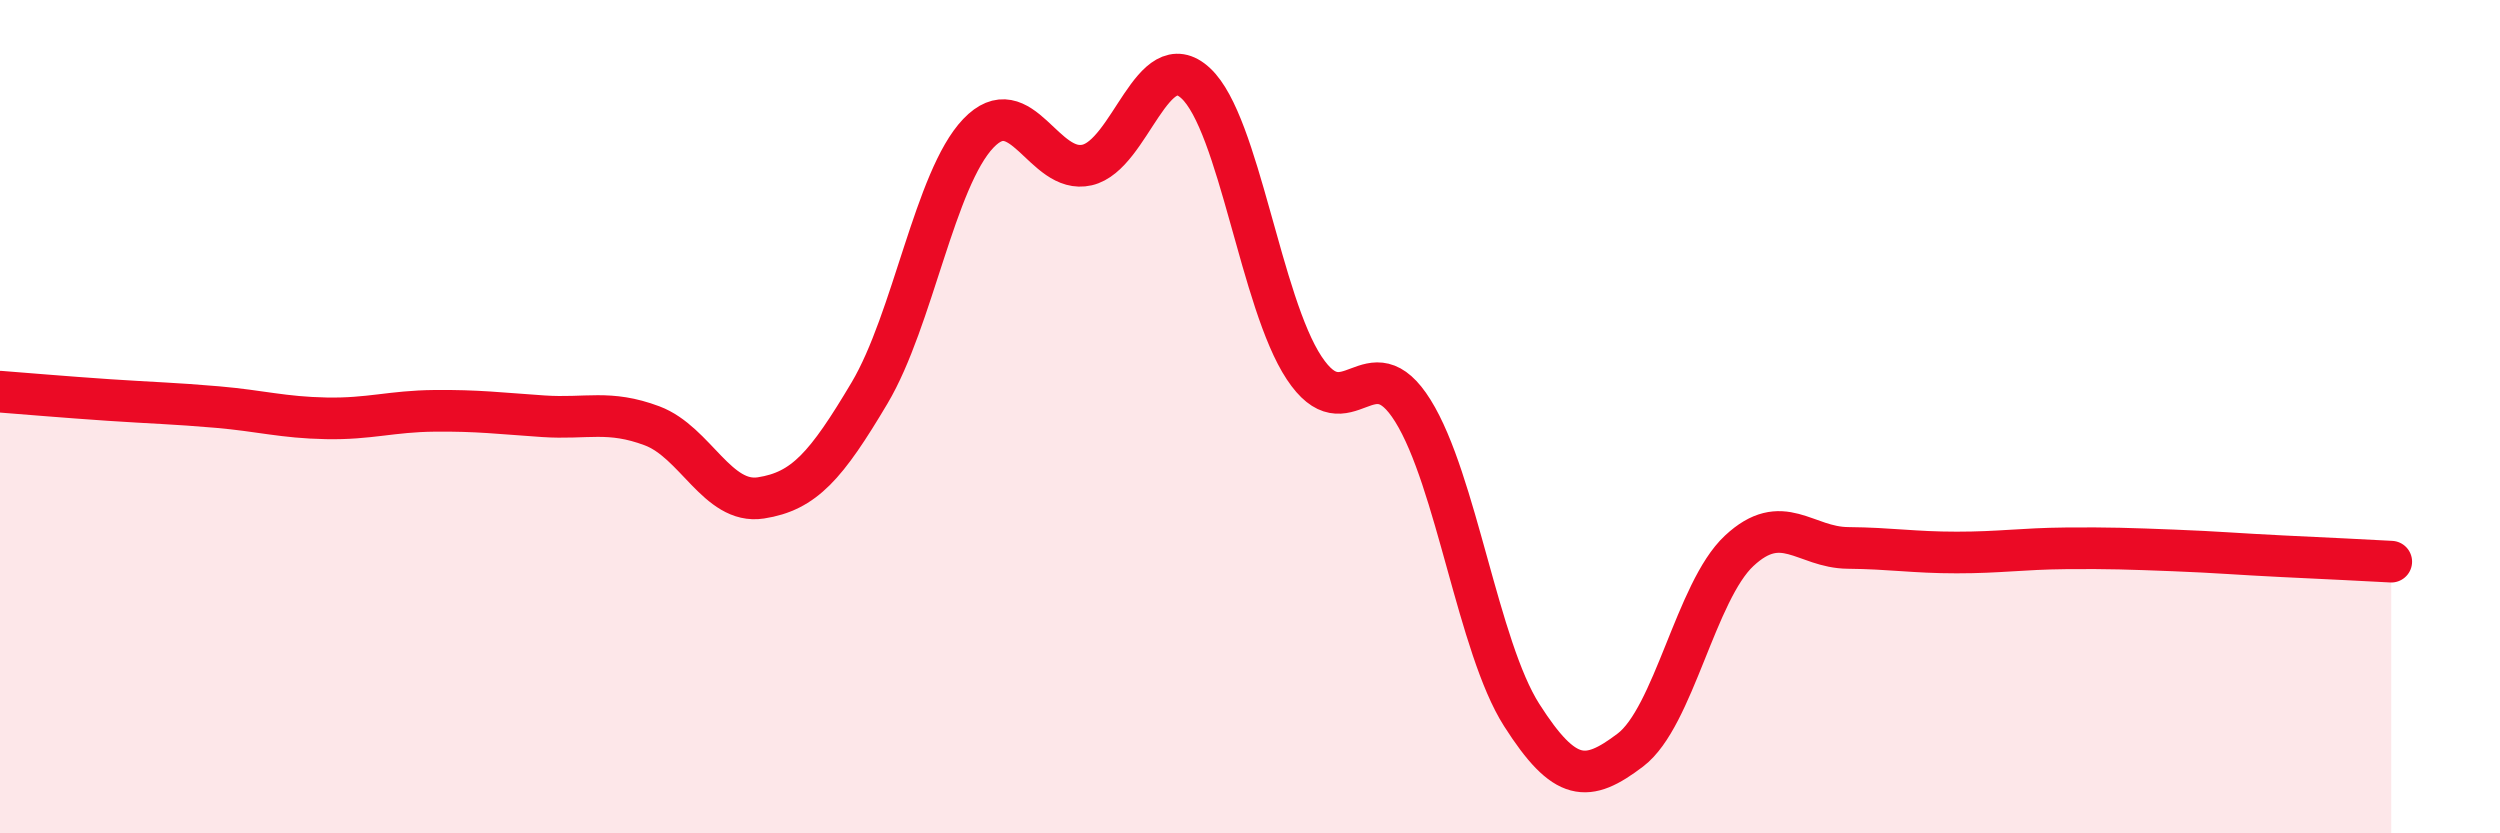
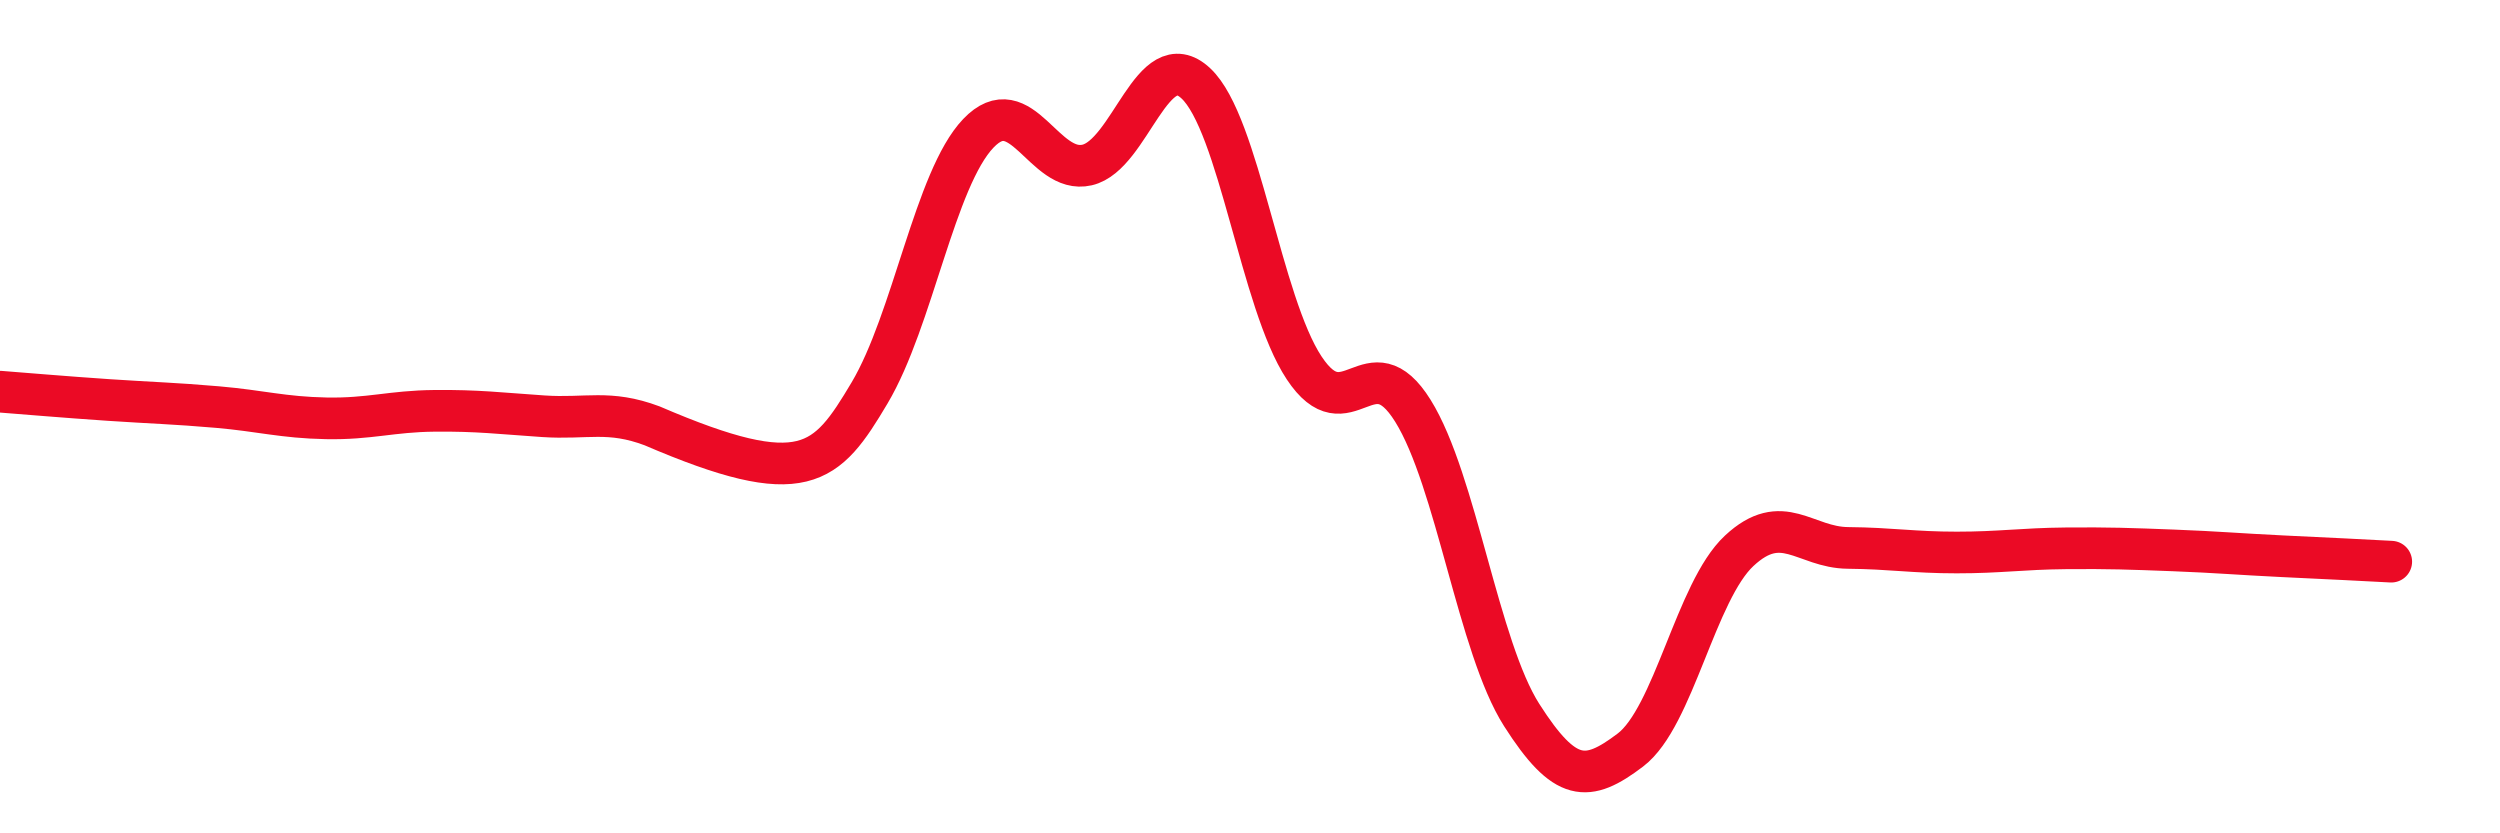
<svg xmlns="http://www.w3.org/2000/svg" width="60" height="20" viewBox="0 0 60 20">
-   <path d="M 0,9.4 C 0.52,9.44 1.57,9.53 2.61,9.6 C 3.65,9.67 4.18,9.68 5.22,9.77 C 6.26,9.86 6.79,10.02 7.83,10.04 C 8.87,10.06 9.39,9.87 10.43,9.86 C 11.47,9.85 12,9.92 13.04,9.99 C 14.08,10.06 14.61,9.83 15.65,10.22 C 16.69,10.61 17.22,12.11 18.26,11.95 C 19.3,11.79 19.83,11.18 20.87,9.43 C 21.91,7.68 22.44,4.29 23.48,3.2 C 24.52,2.11 25.05,4.2 26.09,3.96 C 27.13,3.72 27.66,1.03 28.7,2 C 29.74,2.97 30.26,7.26 31.3,8.83 C 32.34,10.4 32.87,8.19 33.91,9.86 C 34.95,11.53 35.48,15.53 36.52,17.16 C 37.56,18.79 38.09,18.79 39.13,18 C 40.17,17.21 40.7,14.19 41.74,13.22 C 42.78,12.25 43.31,13.14 44.35,13.15 C 45.39,13.16 45.92,13.26 46.96,13.26 C 48,13.26 48.53,13.17 49.57,13.16 C 50.61,13.15 51.13,13.17 52.17,13.21 C 53.21,13.25 53.74,13.3 54.78,13.35 C 55.82,13.4 56.87,13.45 57.39,13.48L57.39 20L0 20Z" fill="#EB0A25" opacity="0.1" stroke-linecap="round" stroke-linejoin="round" />
-   <path d="M 0,9.4 C 0.52,9.44 1.57,9.53 2.61,9.6 C 3.65,9.67 4.18,9.68 5.22,9.77 C 6.26,9.86 6.79,10.02 7.83,10.04 C 8.87,10.06 9.39,9.87 10.43,9.86 C 11.47,9.85 12,9.92 13.04,9.99 C 14.08,10.06 14.61,9.83 15.65,10.22 C 16.69,10.61 17.22,12.11 18.26,11.95 C 19.3,11.79 19.83,11.18 20.87,9.43 C 21.91,7.68 22.44,4.29 23.48,3.2 C 24.52,2.11 25.05,4.2 26.09,3.96 C 27.13,3.72 27.66,1.03 28.7,2 C 29.74,2.97 30.26,7.26 31.3,8.83 C 32.34,10.4 32.87,8.19 33.91,9.86 C 34.95,11.53 35.48,15.53 36.52,17.16 C 37.56,18.79 38.09,18.79 39.13,18 C 40.17,17.21 40.7,14.19 41.74,13.22 C 42.78,12.25 43.31,13.14 44.35,13.15 C 45.39,13.16 45.92,13.26 46.96,13.26 C 48,13.26 48.53,13.17 49.57,13.16 C 50.61,13.15 51.13,13.17 52.17,13.21 C 53.21,13.25 53.74,13.3 54.78,13.35 C 55.82,13.4 56.87,13.45 57.39,13.48" stroke="#EB0A25" stroke-width="1" fill="none" stroke-linecap="round" stroke-linejoin="round" />
+   <path d="M 0,9.4 C 0.52,9.44 1.57,9.53 2.61,9.6 C 3.65,9.67 4.18,9.68 5.22,9.77 C 6.26,9.86 6.79,10.02 7.83,10.04 C 8.87,10.06 9.39,9.87 10.43,9.86 C 11.47,9.85 12,9.92 13.04,9.99 C 14.08,10.06 14.61,9.83 15.65,10.22 C 19.3,11.79 19.83,11.18 20.87,9.43 C 21.91,7.68 22.44,4.29 23.48,3.2 C 24.52,2.11 25.05,4.2 26.09,3.96 C 27.13,3.72 27.66,1.03 28.7,2 C 29.74,2.97 30.26,7.26 31.3,8.83 C 32.34,10.4 32.87,8.19 33.91,9.86 C 34.95,11.53 35.48,15.53 36.52,17.16 C 37.56,18.79 38.09,18.79 39.13,18 C 40.17,17.21 40.7,14.19 41.74,13.22 C 42.78,12.25 43.31,13.14 44.35,13.15 C 45.39,13.16 45.92,13.26 46.96,13.26 C 48,13.26 48.53,13.17 49.57,13.16 C 50.61,13.15 51.13,13.17 52.17,13.21 C 53.21,13.25 53.74,13.3 54.78,13.35 C 55.82,13.4 56.87,13.45 57.39,13.48" stroke="#EB0A25" stroke-width="1" fill="none" stroke-linecap="round" stroke-linejoin="round" />
</svg>